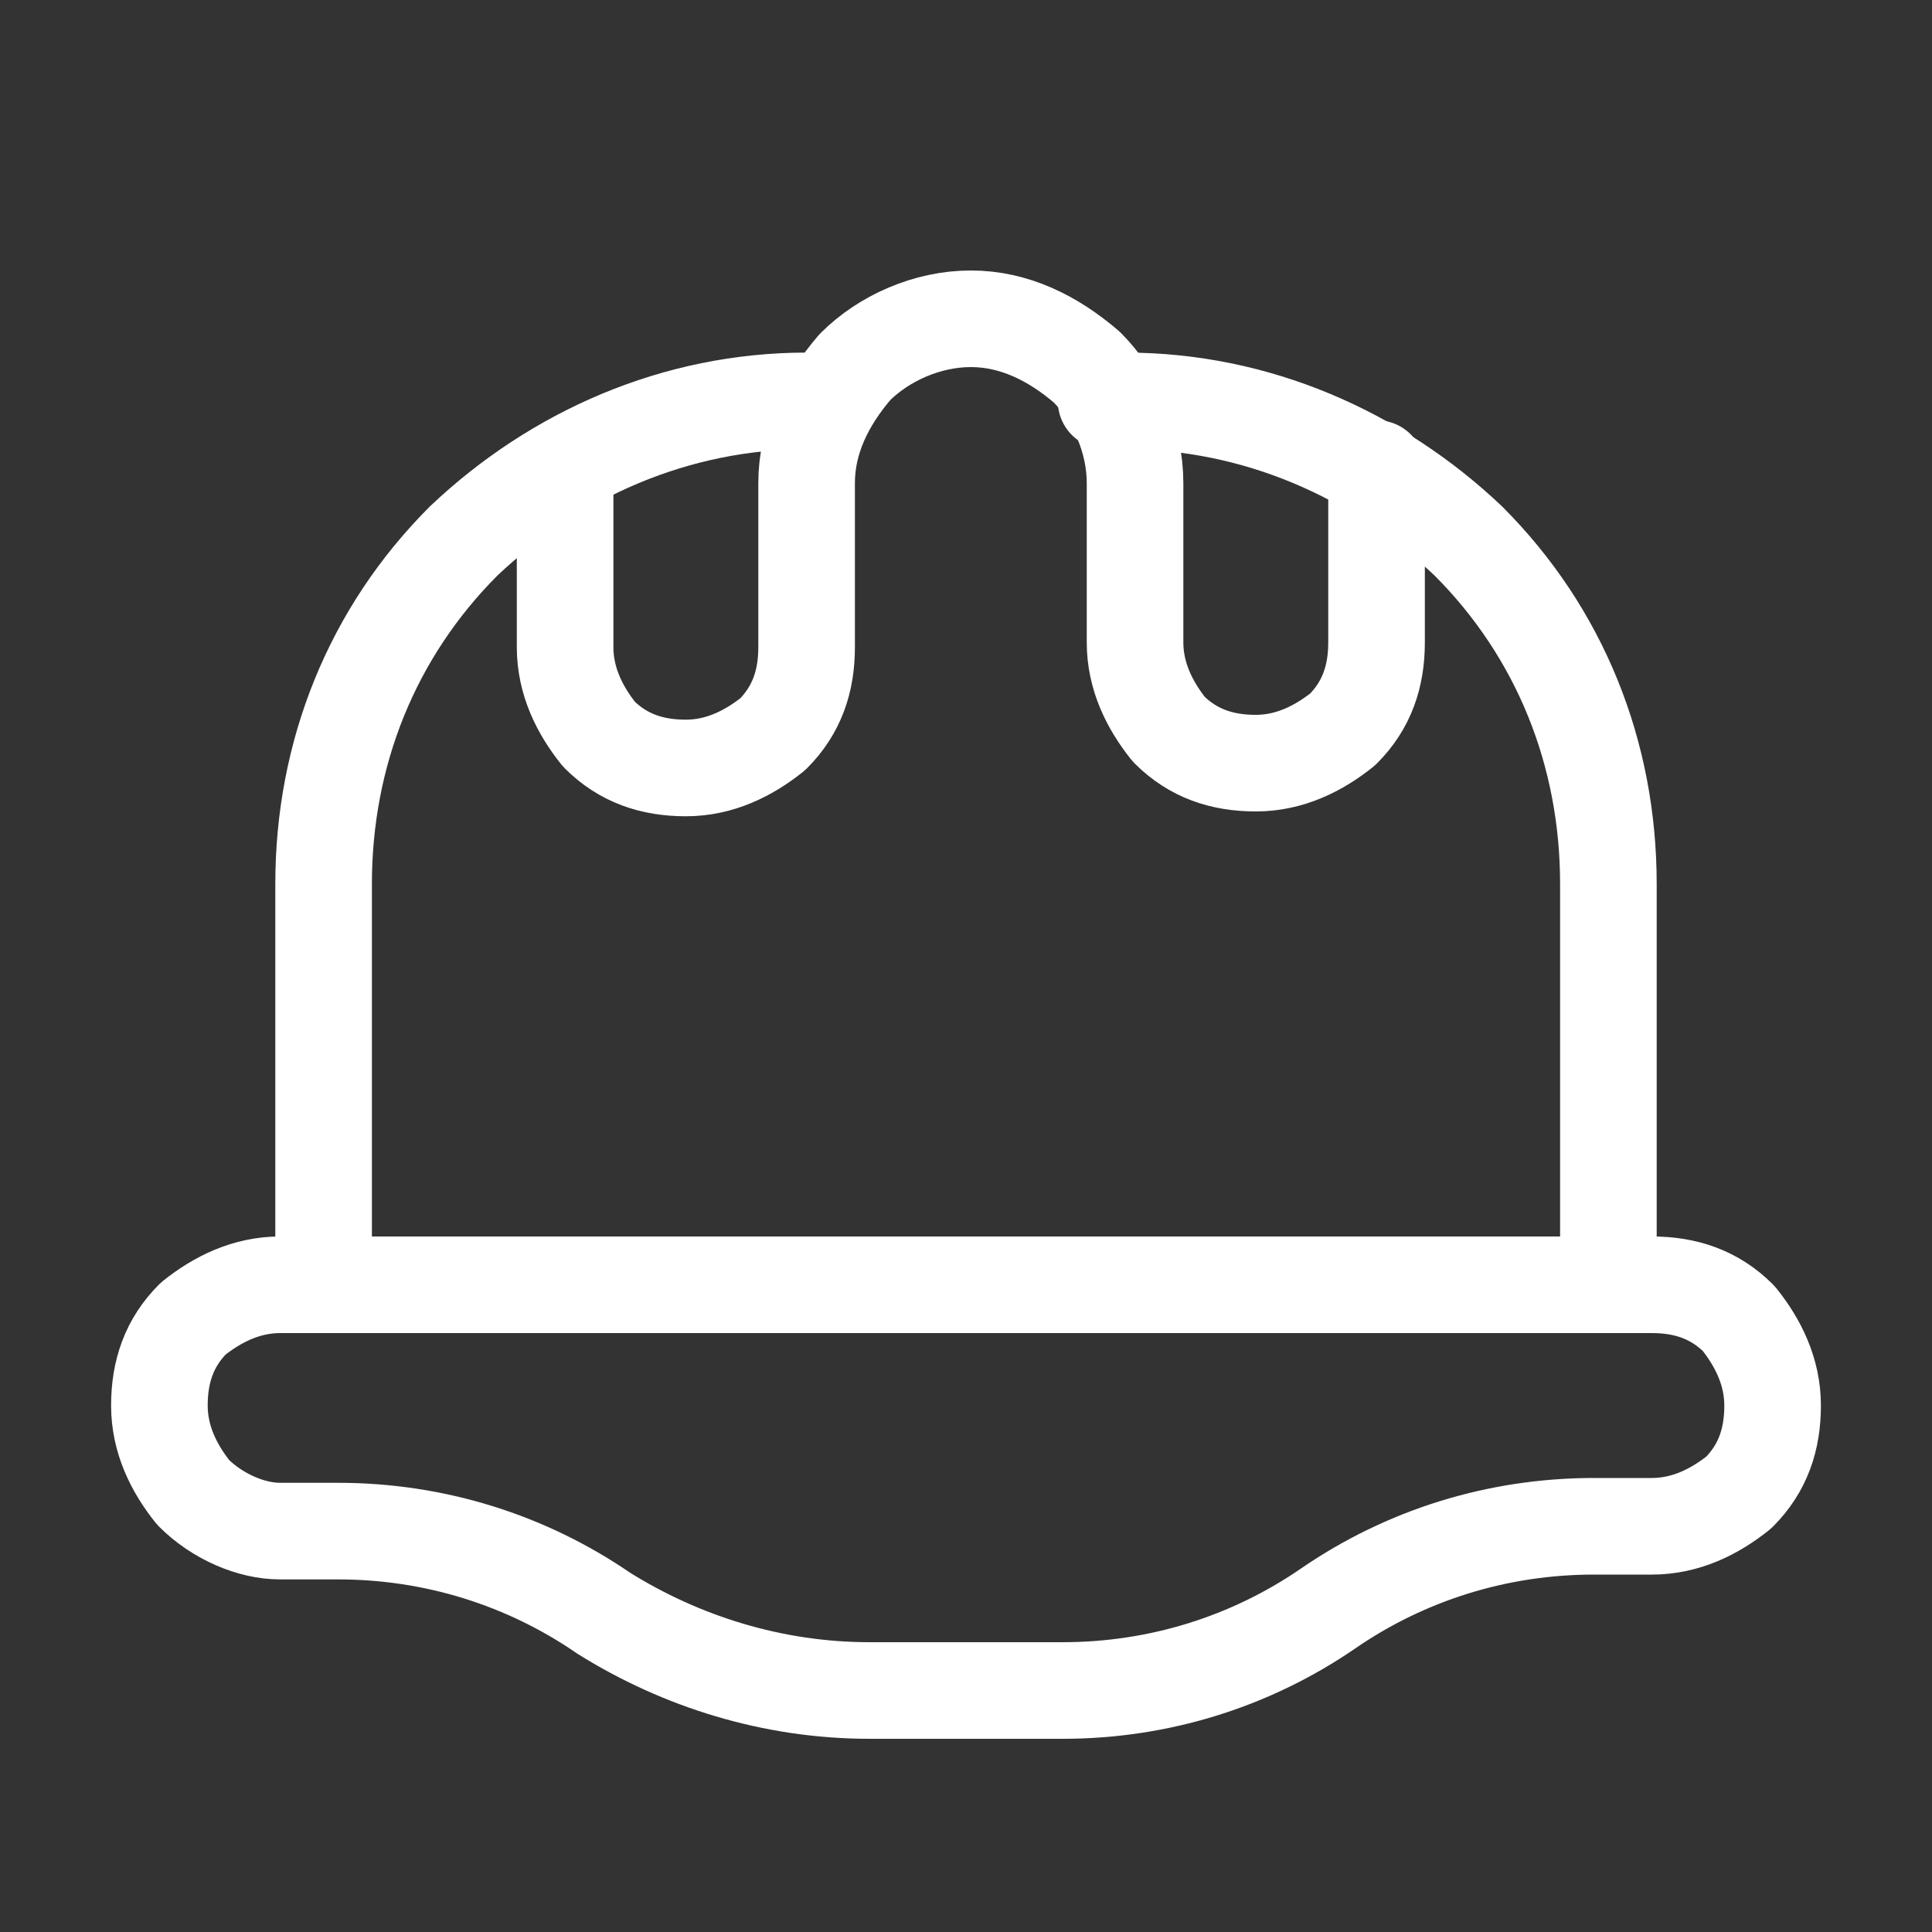
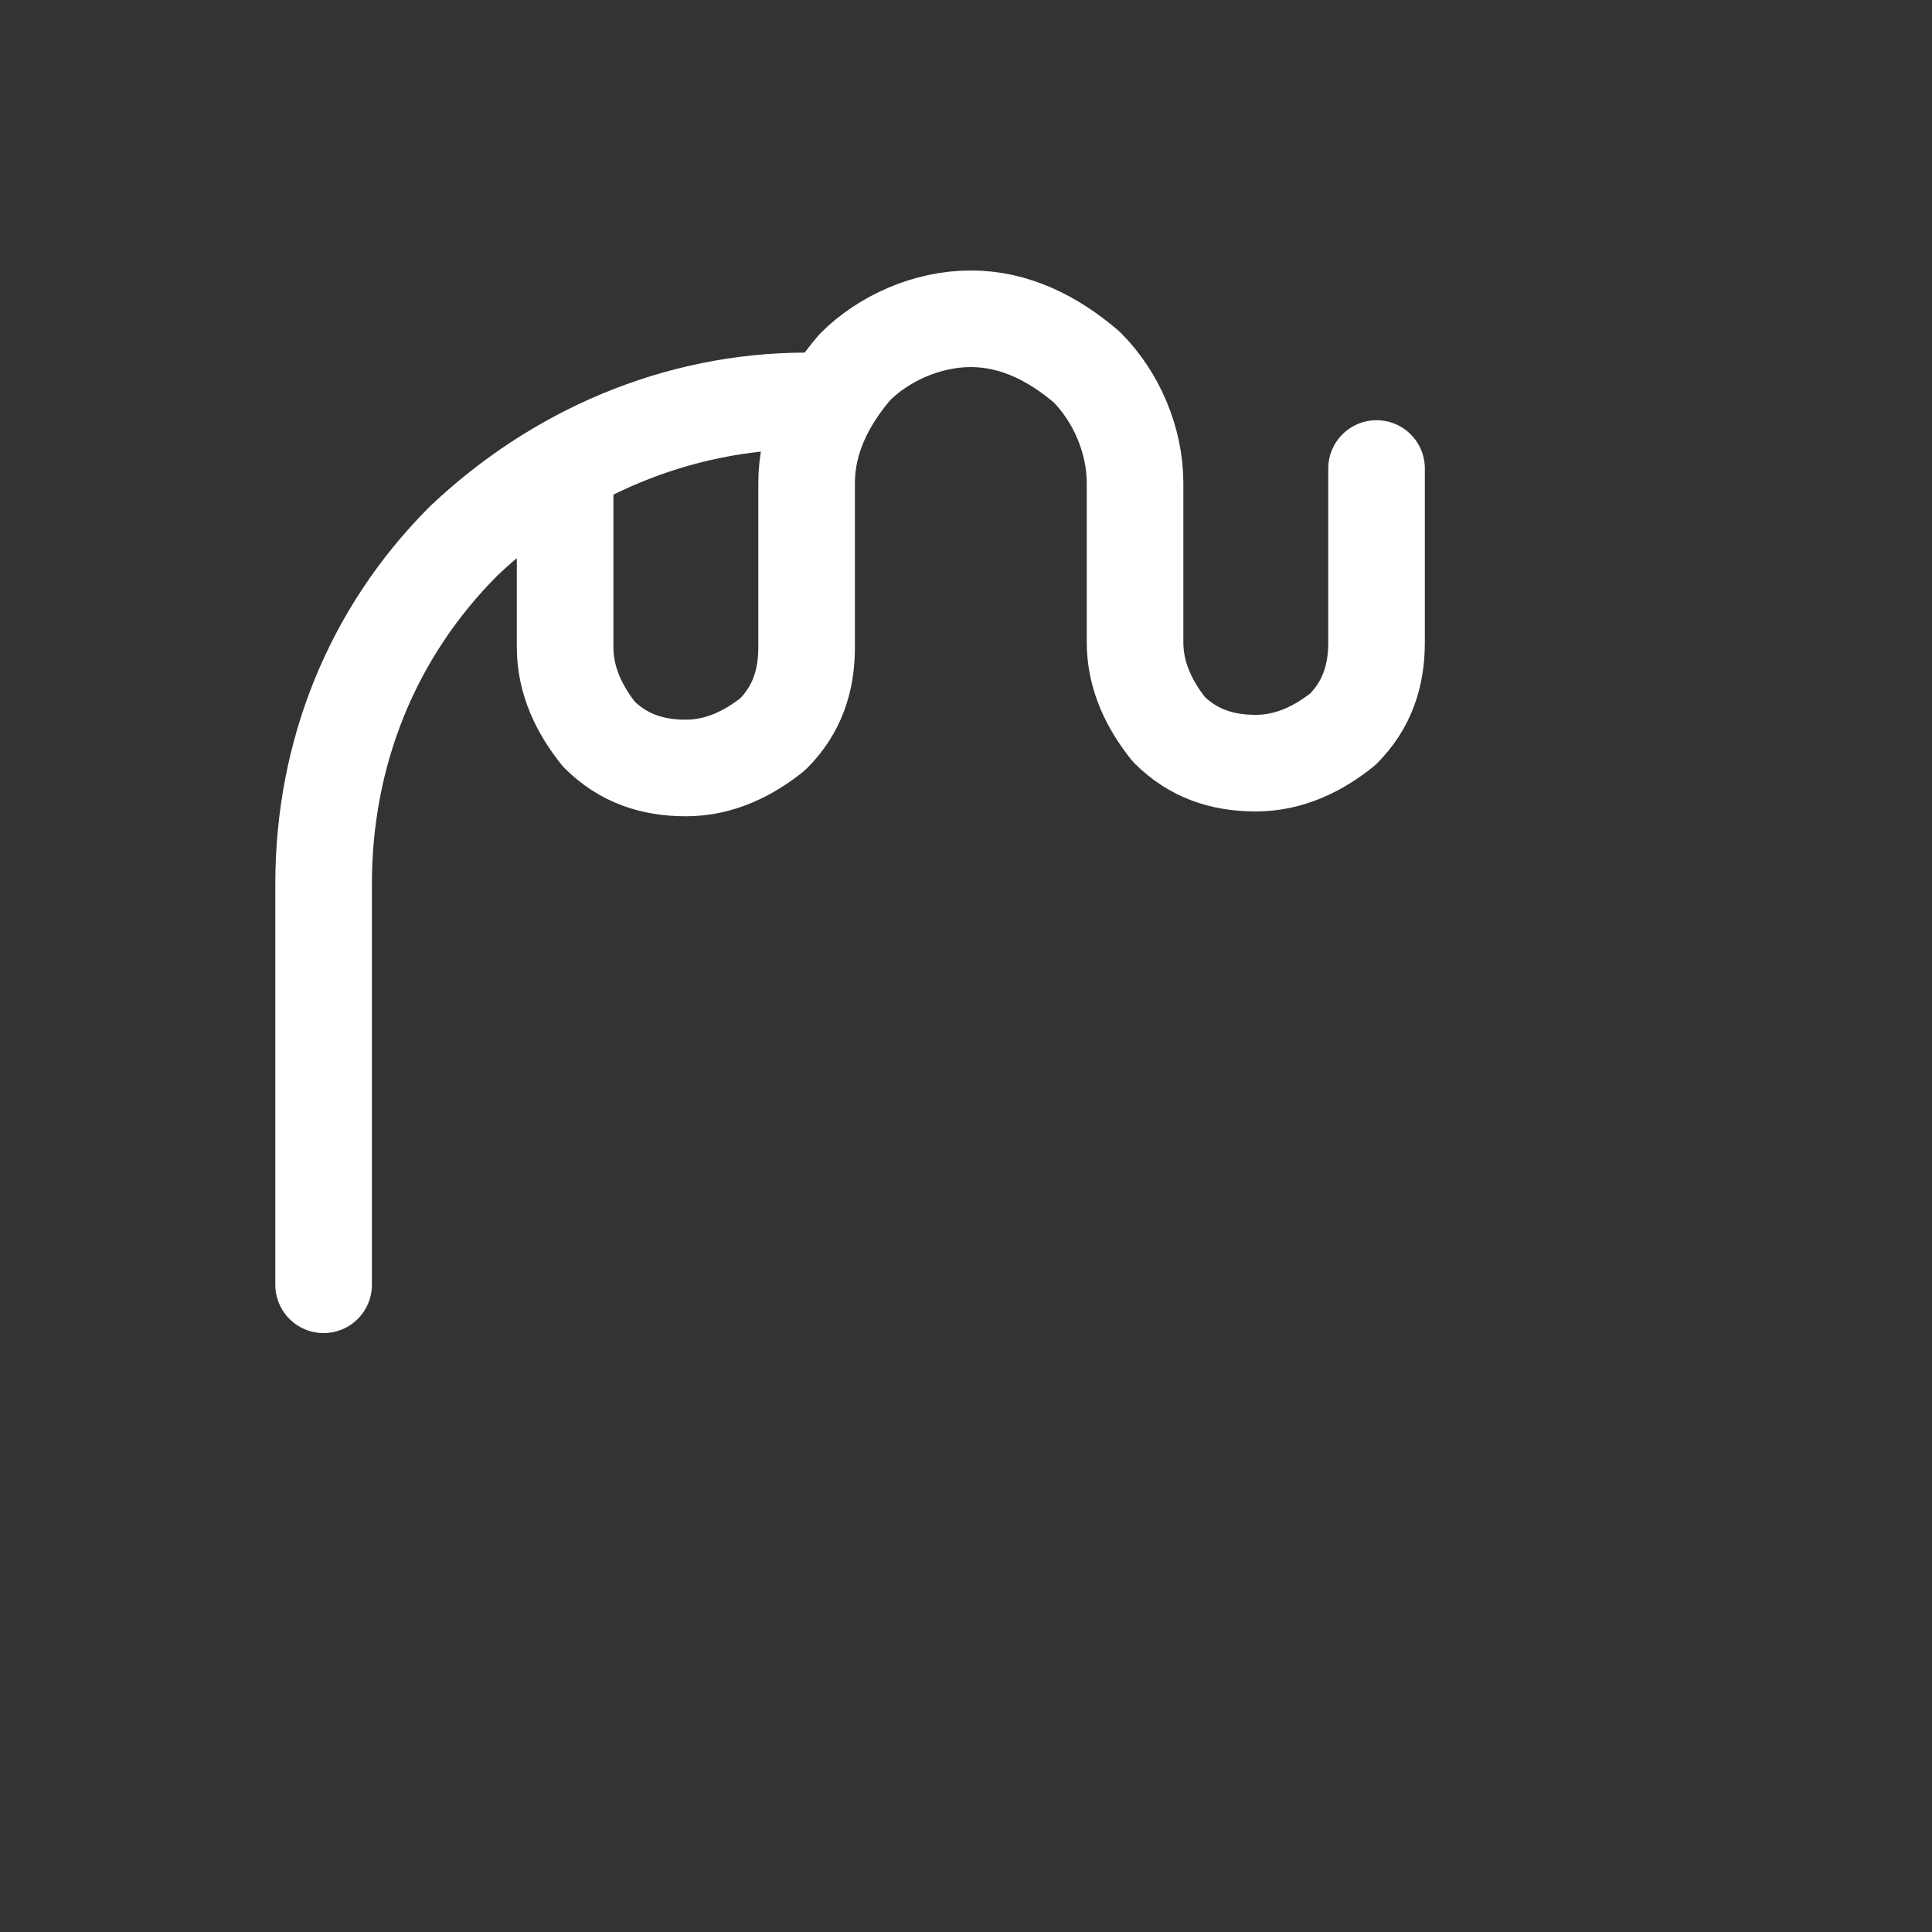
<svg xmlns="http://www.w3.org/2000/svg" version="1.1" id="Capa_1" x="0px" y="0px" viewBox="0 0 40 40" style="enable-background:new 0 0 40 40;" xml:space="preserve">
  <rect x="0" y="0" width="40" height="40" fill="#333333" stroke="none" />
  <style type="text/css"> .st0{fill:none;stroke:#FFFFFF;stroke-width:2;stroke-linecap:round;stroke-linejoin:round;} </style>
-   <path class="st0" d="M5.8,31.7H7c2,0,3.9,0.6,5.5,1.7c1.6,1,3.5,1.6,5.5,1.6h4c2,0,3.9-0.6,5.5-1.7c1.6-1.1,3.5-1.7,5.5-1.7h1.2 c0.7,0,1.3-0.3,1.8-0.7c0.5-0.5,0.7-1.1,0.7-1.8c0-0.7-0.3-1.3-0.7-1.8c-0.5-0.5-1.1-0.7-1.8-0.7H5.8c-0.7,0-1.3,0.3-1.8,0.7 c-0.5,0.5-0.7,1.1-0.7,1.8l0,0c0,0.7,0.3,1.3,0.7,1.8C4.5,31.4,5.2,31.7,5.8,31.7L5.8,31.7z" />
  <path class="st0" d="M11.7,9.7v3.7c0,0.7,0.3,1.3,0.7,1.8c0.5,0.5,1.1,0.7,1.8,0.7s1.3-0.3,1.8-0.7c0.5-0.5,0.7-1.1,0.7-1.8V10 c0-0.9,0.4-1.7,1-2.4c0.6-0.6,1.5-1,2.4-1s1.7,0.4,2.4,1c0.6,0.6,1,1.5,1,2.4v3.3c0,0.7,0.3,1.3,0.7,1.8c0.5,0.5,1.1,0.7,1.8,0.7 l0,0c0.7,0,1.3-0.3,1.8-0.7c0.5-0.5,0.7-1.1,0.7-1.8V9.7" />
-   <path class="st0" d="M22.9,8.3h0.4c2.7,0,5.2,1.1,7.1,2.9c1.9,1.9,2.9,4.4,2.9,7.1v8.3" />
  <path class="st0" d="M17.1,8.3h-0.4c-2.7,0-5.2,1.1-7.1,2.9c-1.9,1.9-2.9,4.4-2.9,7.1v8.3" />
</svg>